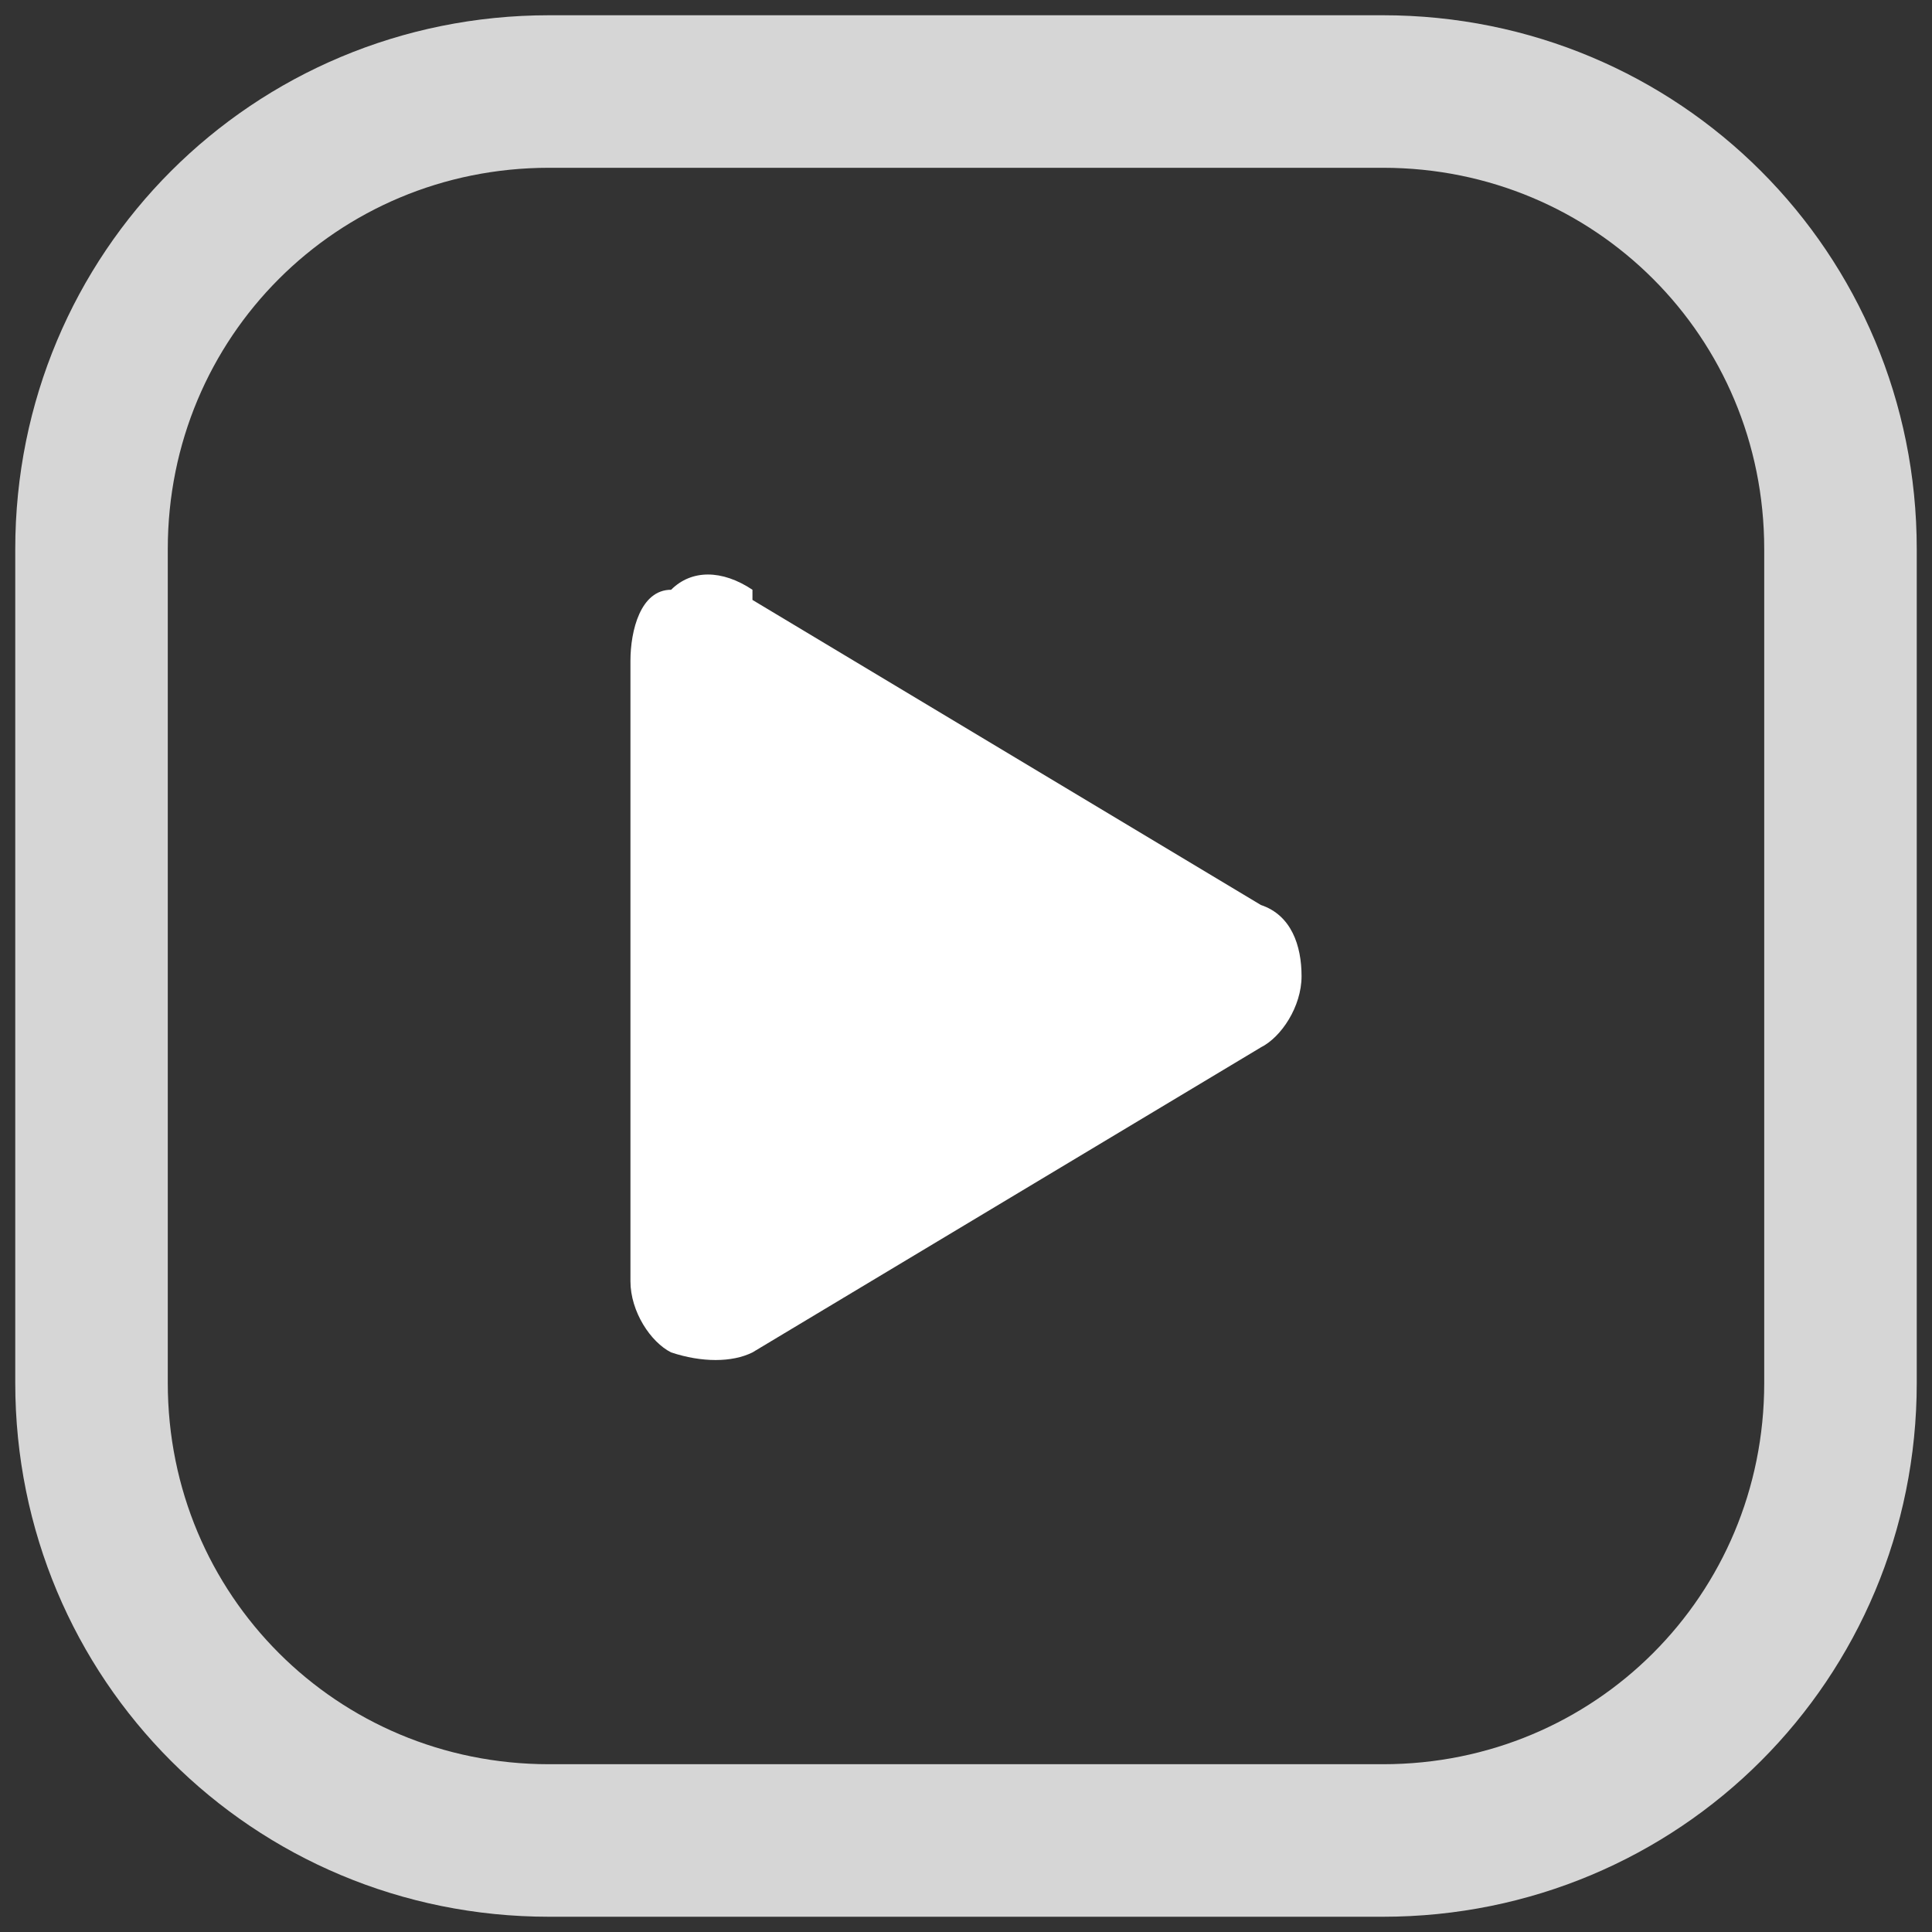
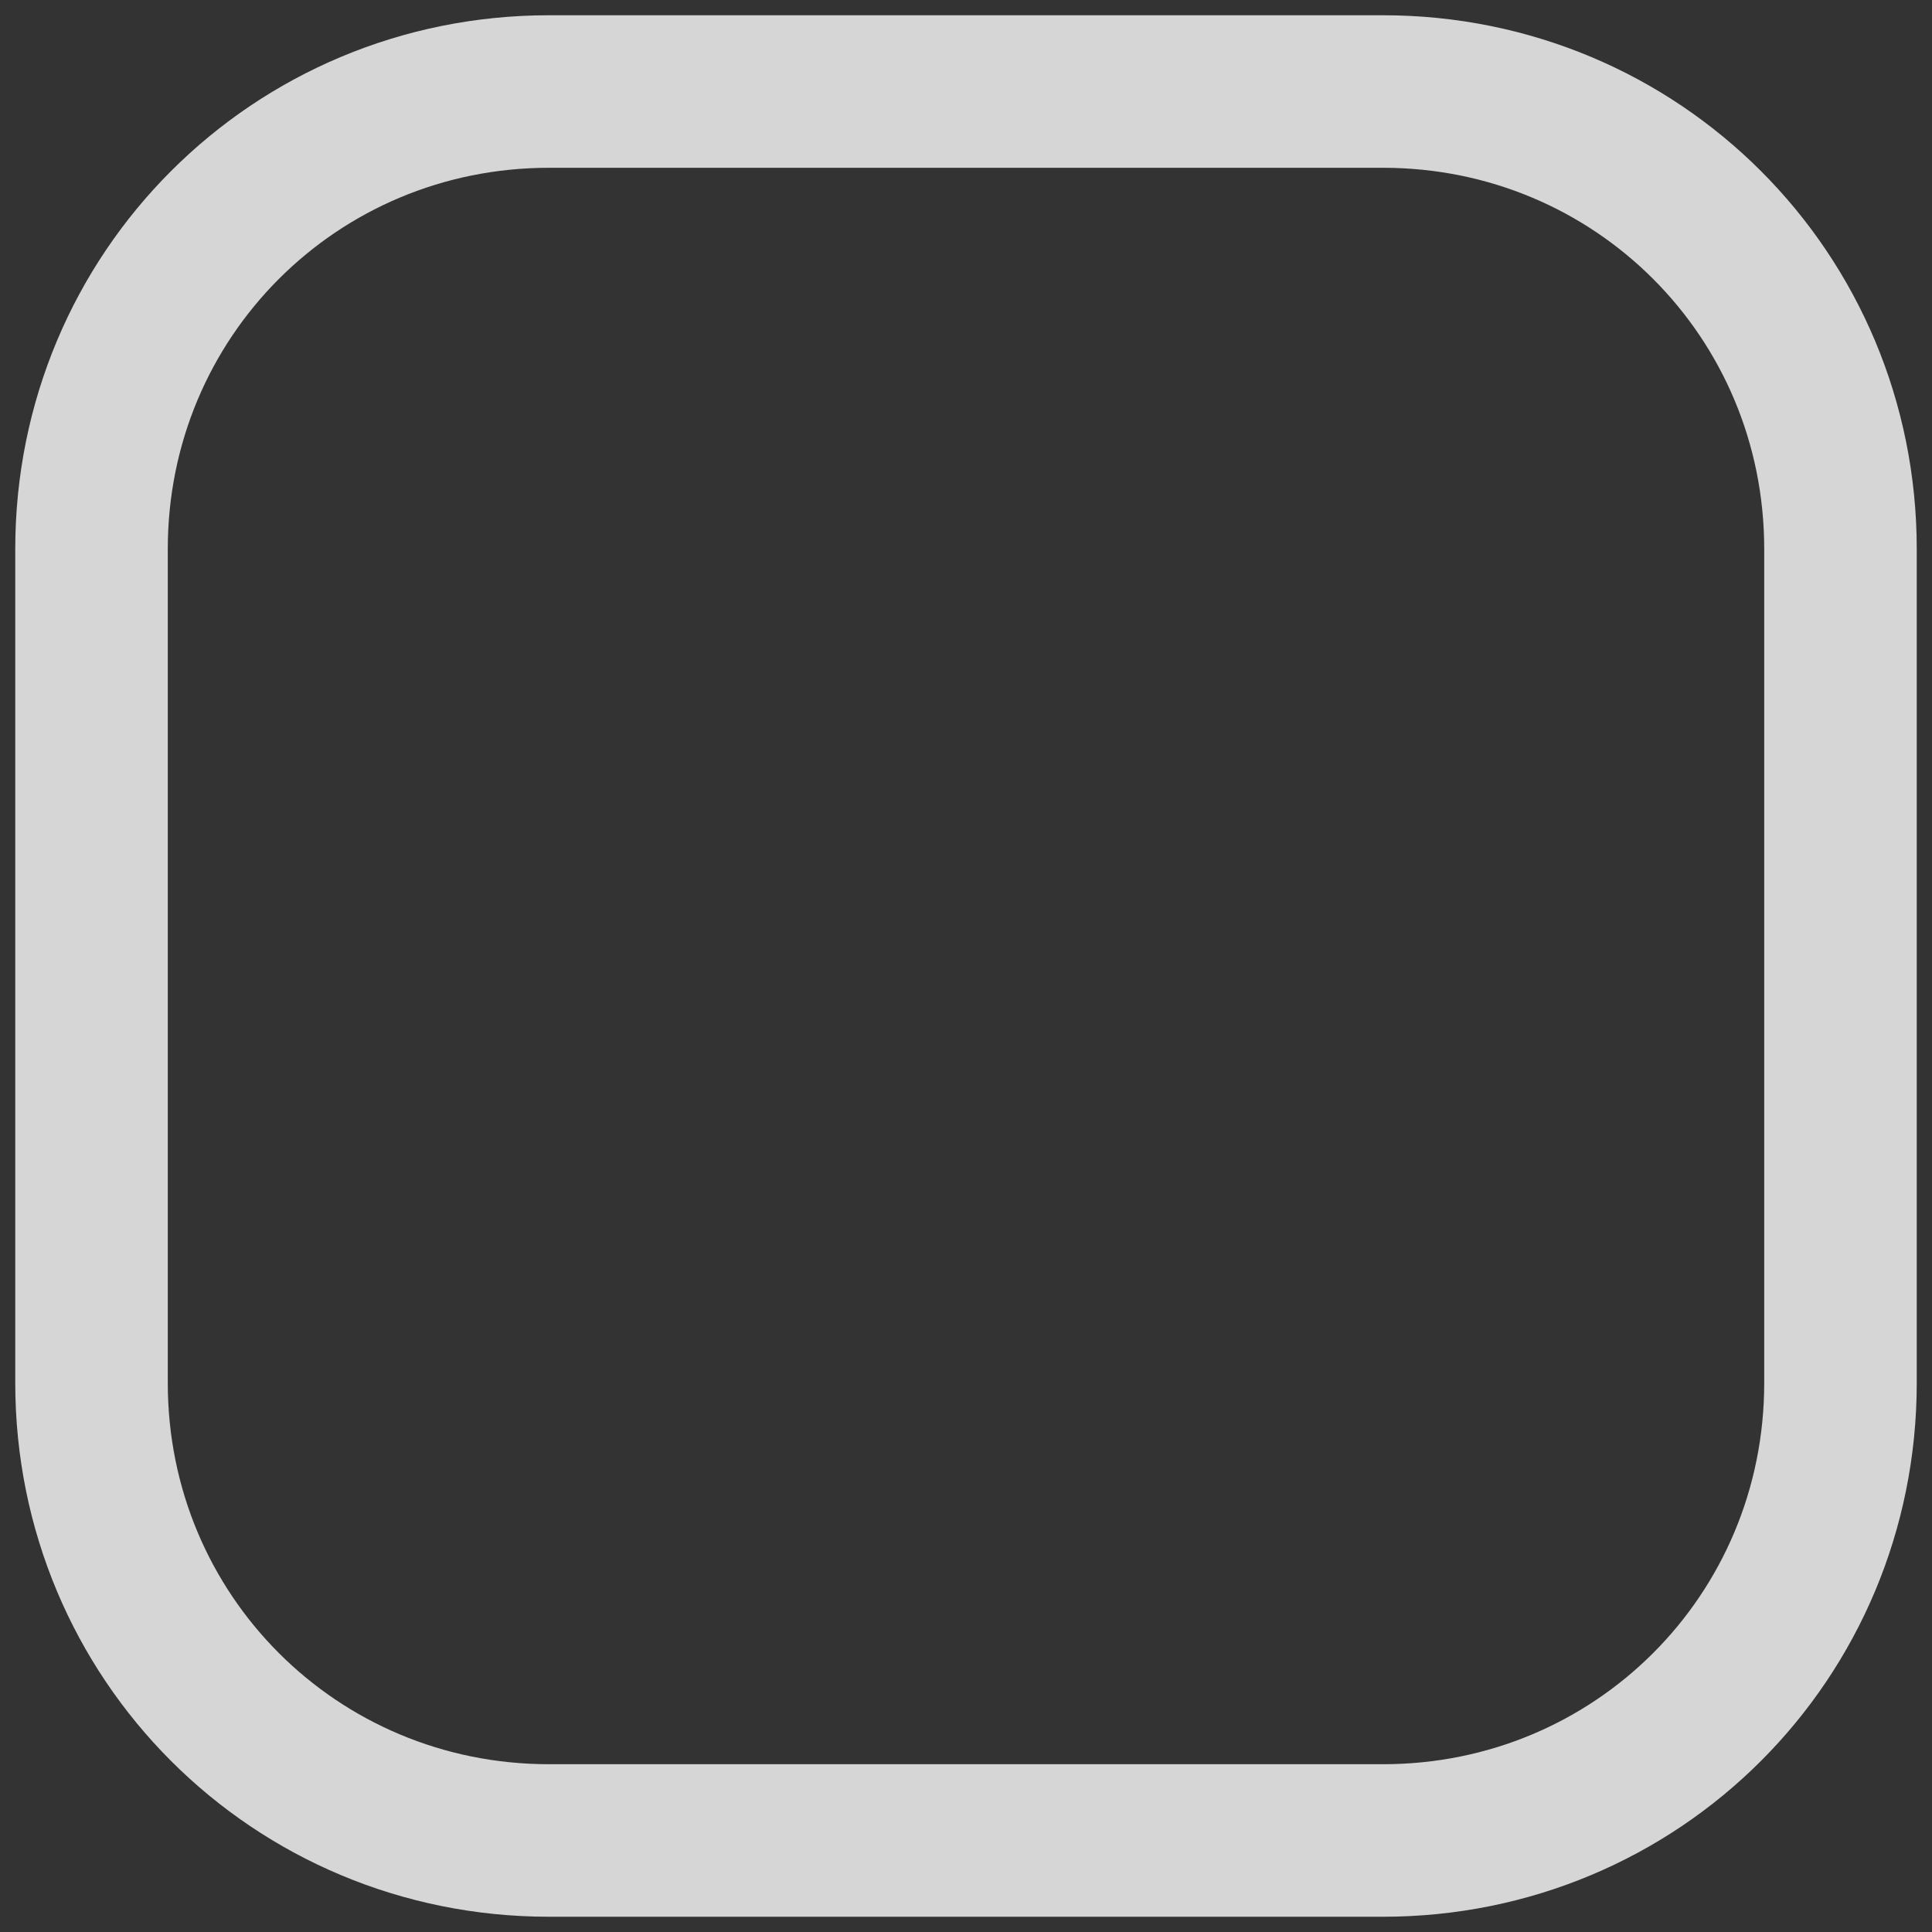
<svg xmlns="http://www.w3.org/2000/svg" id="Ebene_1" version="1.1" viewBox="0 0 19 19">
  <rect x="0" y="0" width="19" height="19" fill="#333333" stroke="none" />
  <defs>
    <style>
      .st0 {
        fill: #fff;
      }

      .st1 {
        fill: none;
        stroke: #fff;
        stroke-linecap: round;
        stroke-linejoin: round;
        stroke-opacity: .8;
        stroke-width: 1.5px;
      }
    </style>
  </defs>
  <path class="st1" d="M13.6.9H5.4C2.9.9.9,2.9.9,5.4v8.2c0,2.5,2,4.5,4.5,4.5h8.2c2.5,0,4.5-2,4.5-4.5V5.4c0-2.5-2-4.5-4.5-4.5Z" />
-   <path class="st0" d="M7.4,5.8c-.3-.2-.6-.2-.8,0-.3,0-.4.4-.4.7v6.1c0,.3.2.6.4.7.3.1.6.1.8,0l5-3c.2-.1.4-.4.4-.7s-.1-.6-.4-.7l-5-3h0Z" />
</svg>